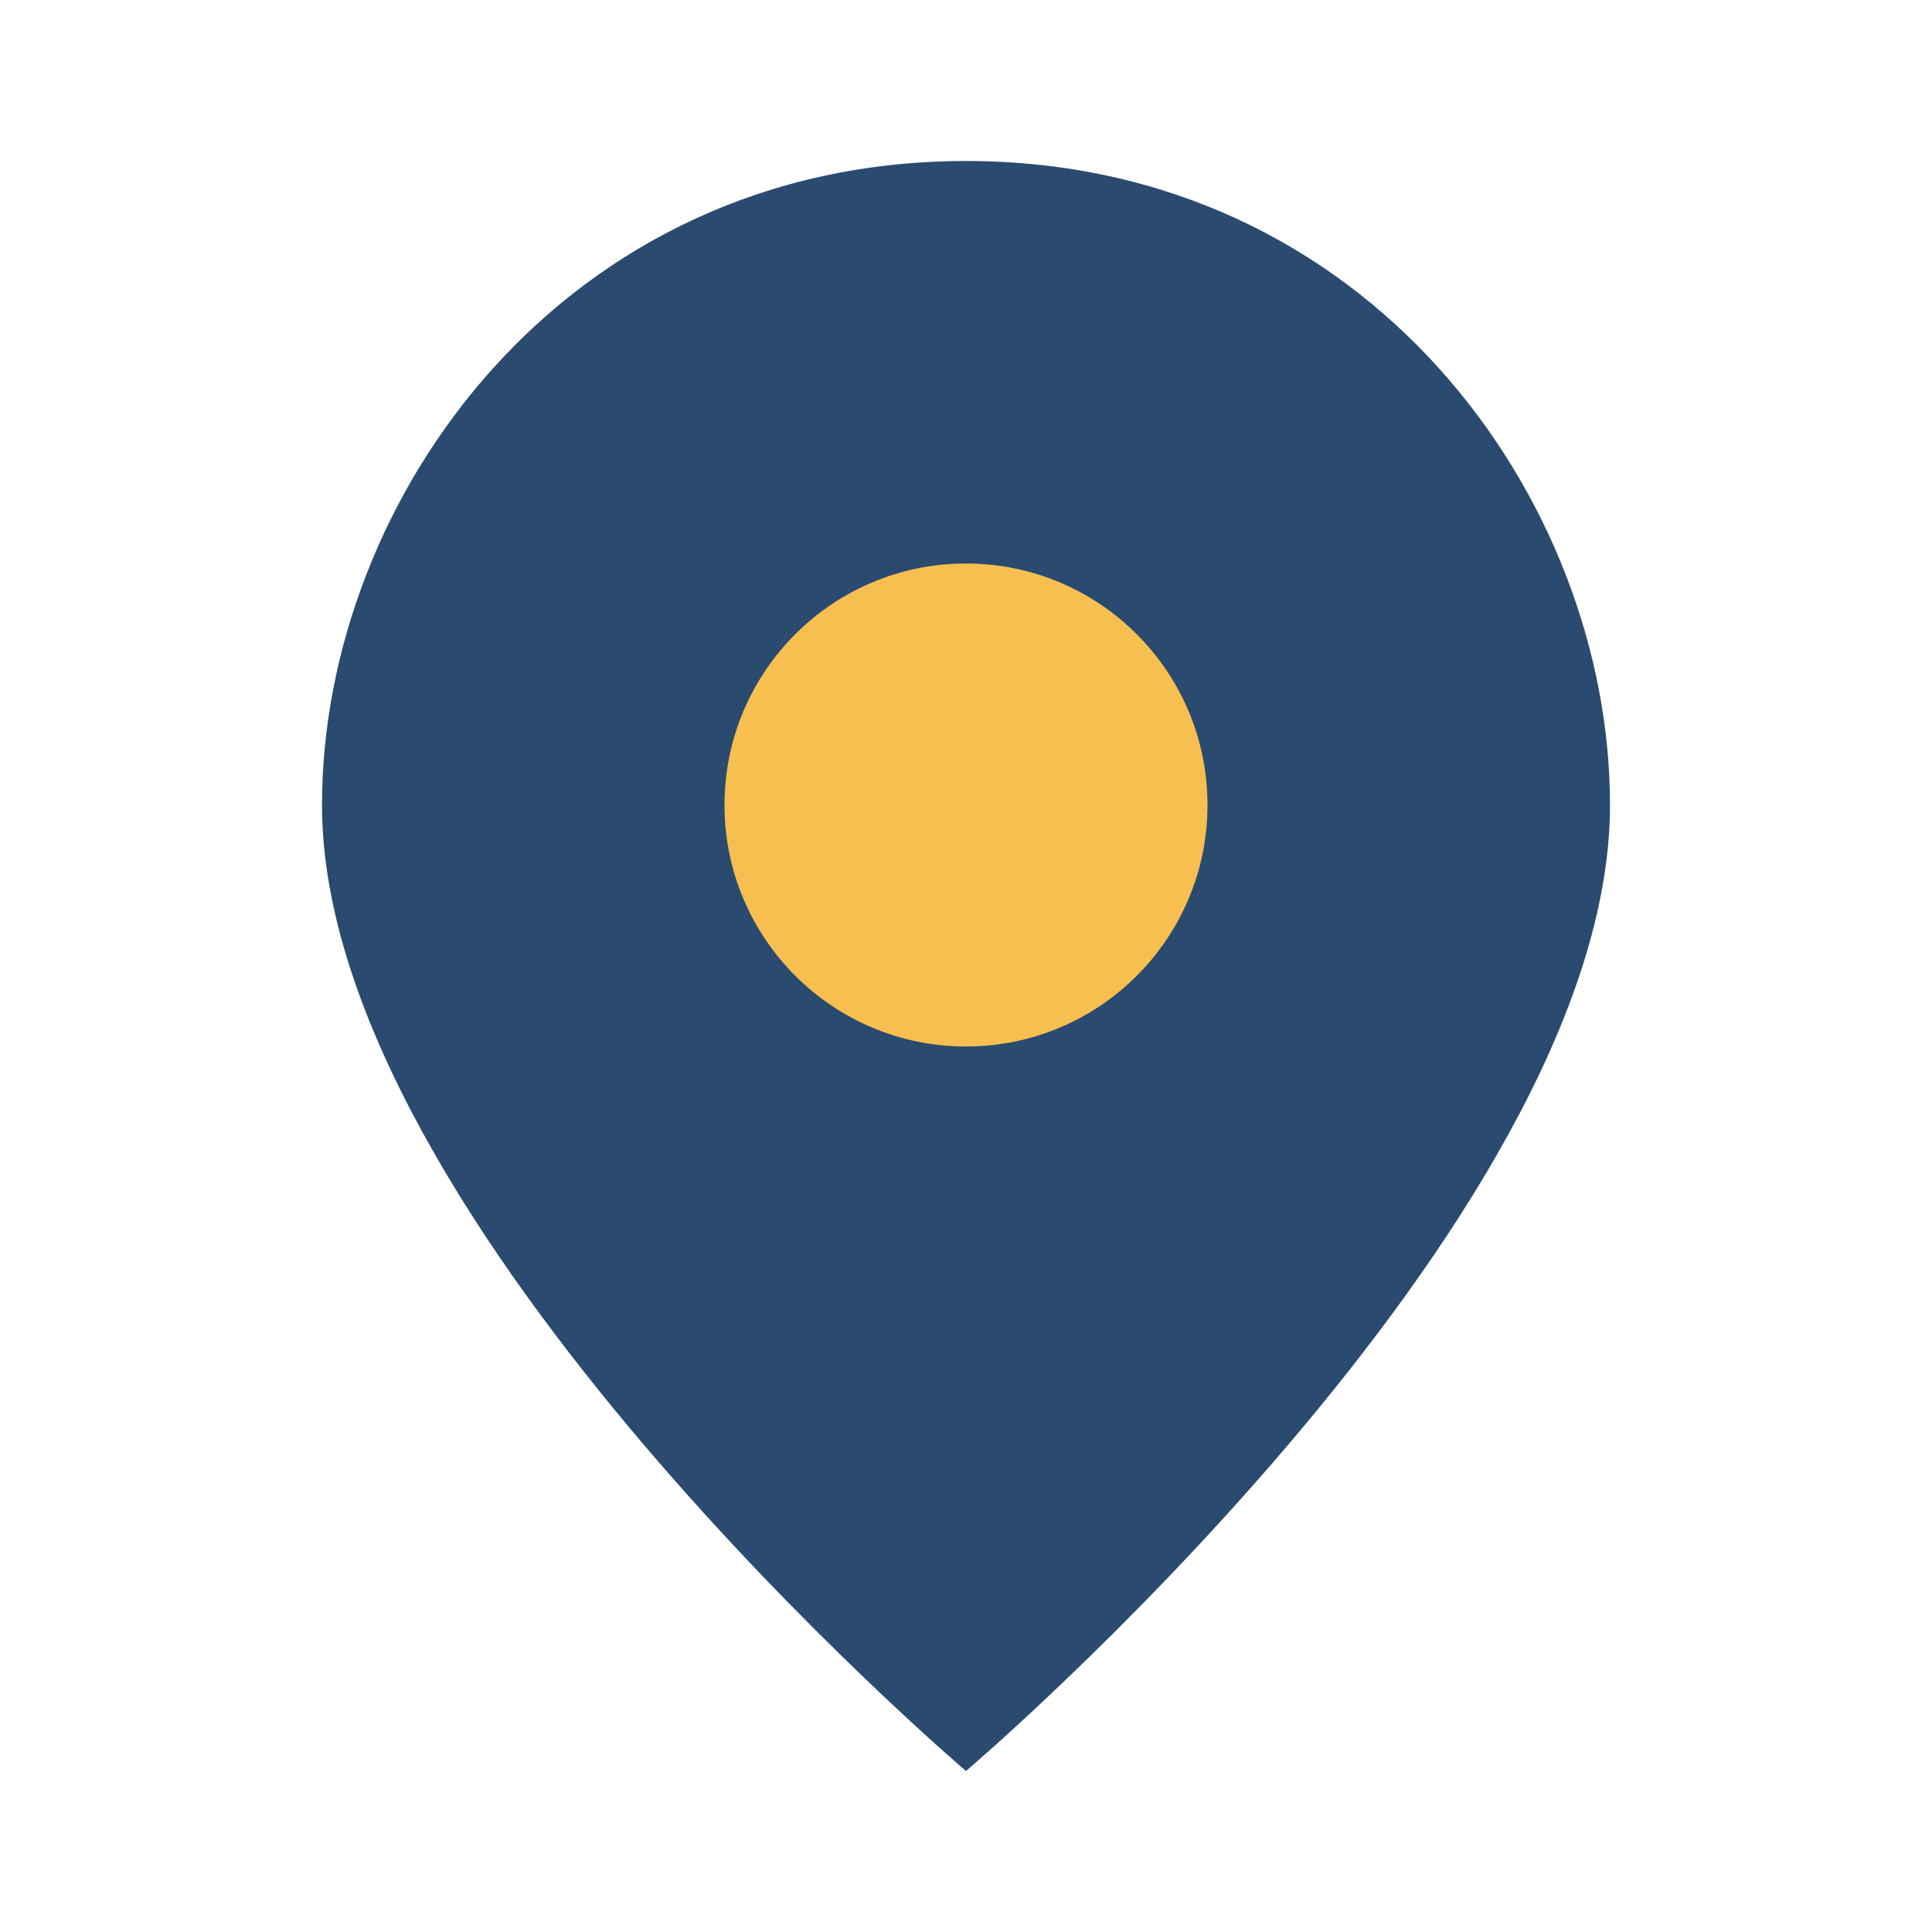
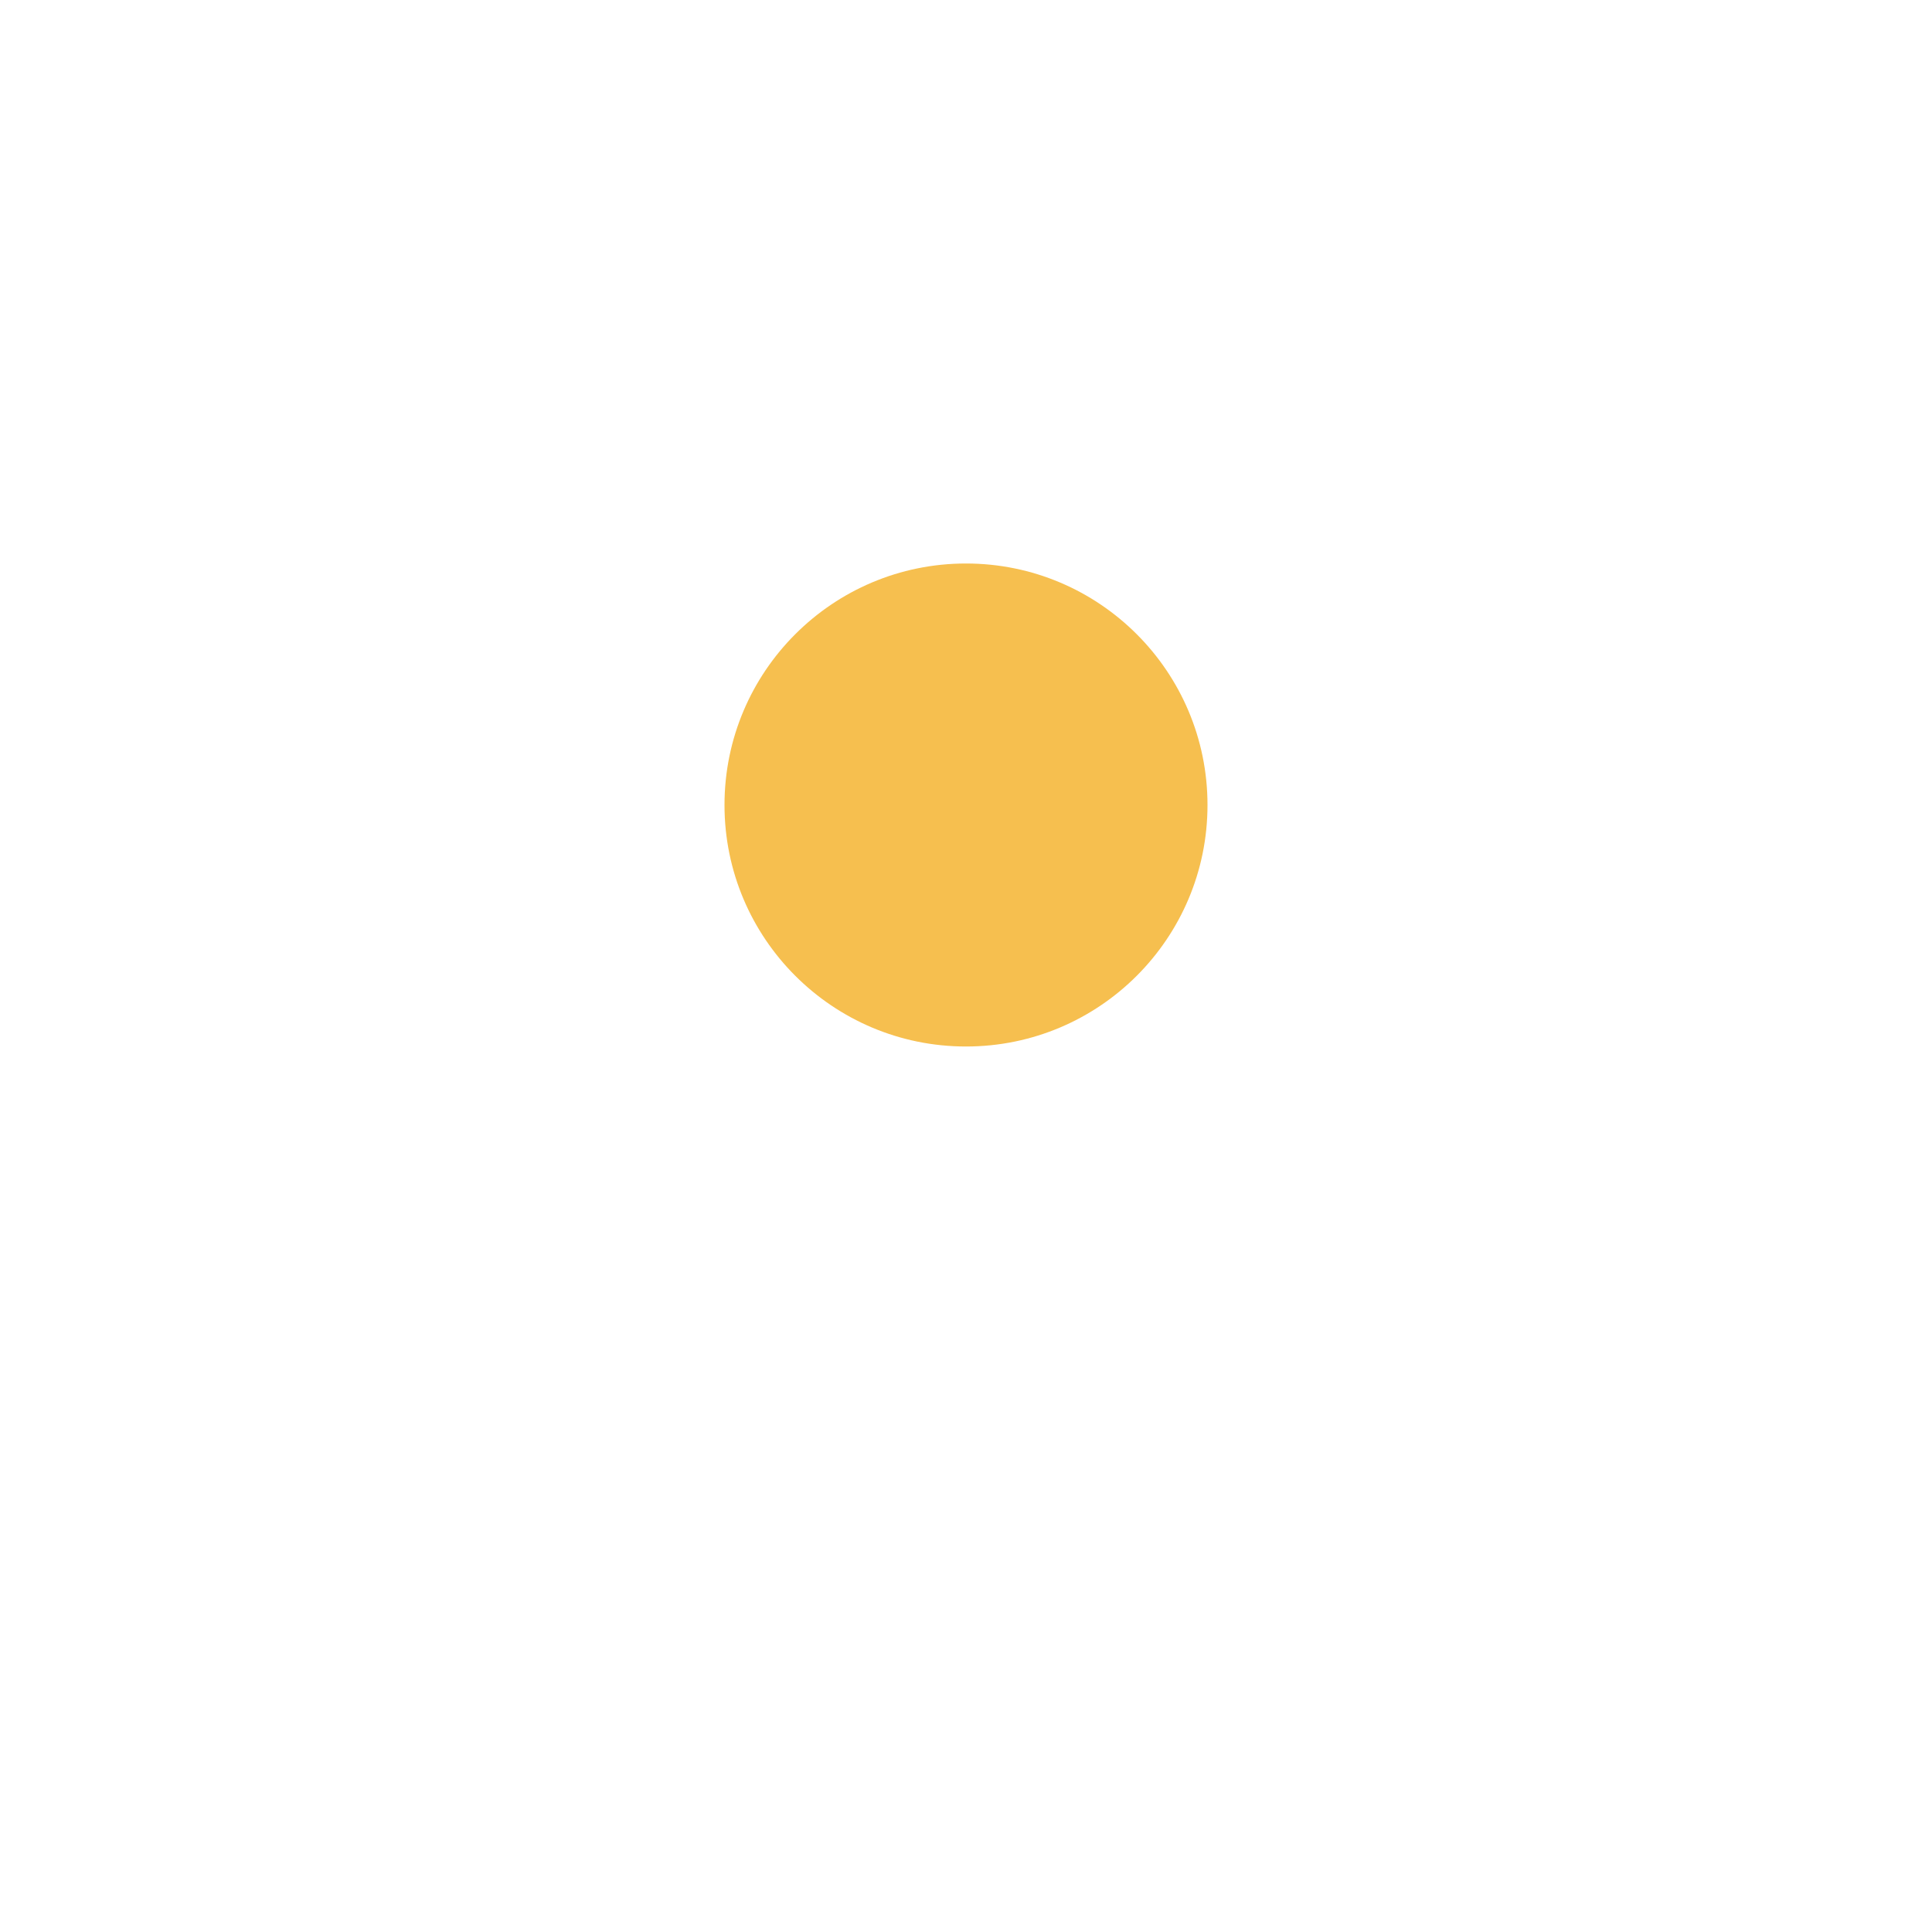
<svg xmlns="http://www.w3.org/2000/svg" width="24" height="24" viewBox="0 0 24 24">
-   <path d="M12 2C7 2 4 6.2 4 10c0 5.2 8 12 8 12s8-6.8 8-12c0-3.8-3-8-8-8z" fill="#2B4A6F" />
  <circle cx="12" cy="10" r="3" fill="#F6BF4F" />
</svg>